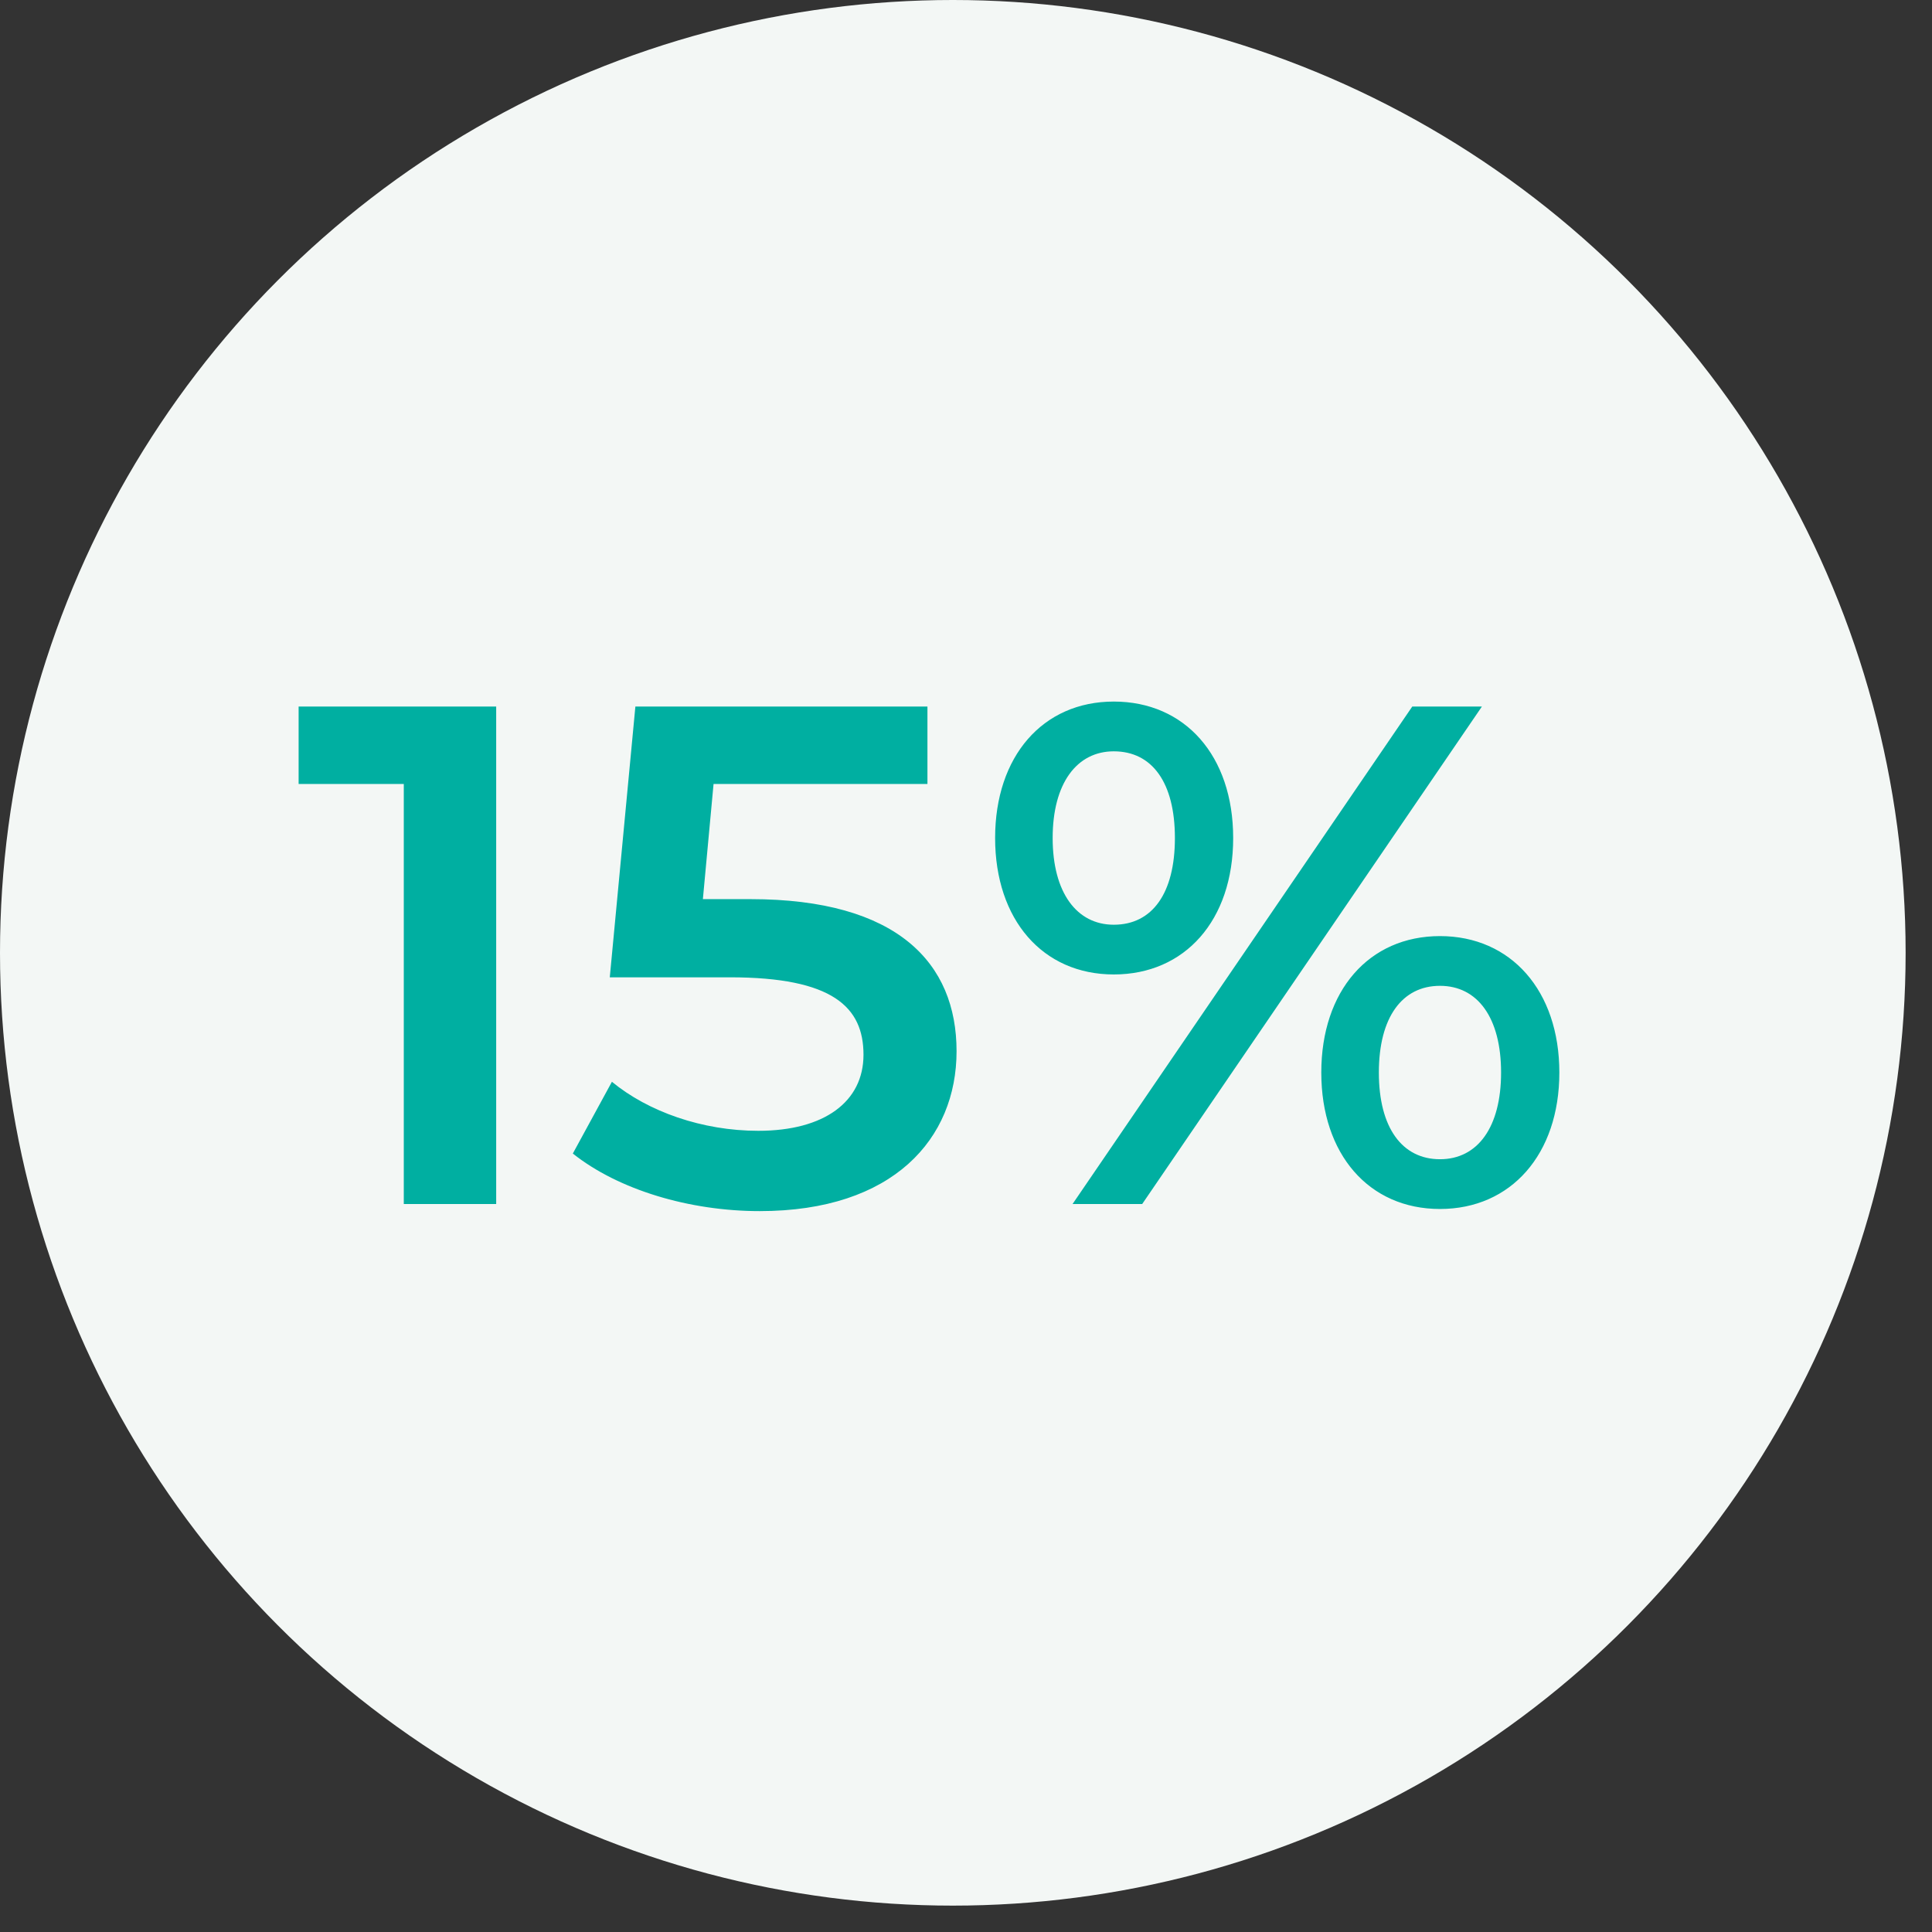
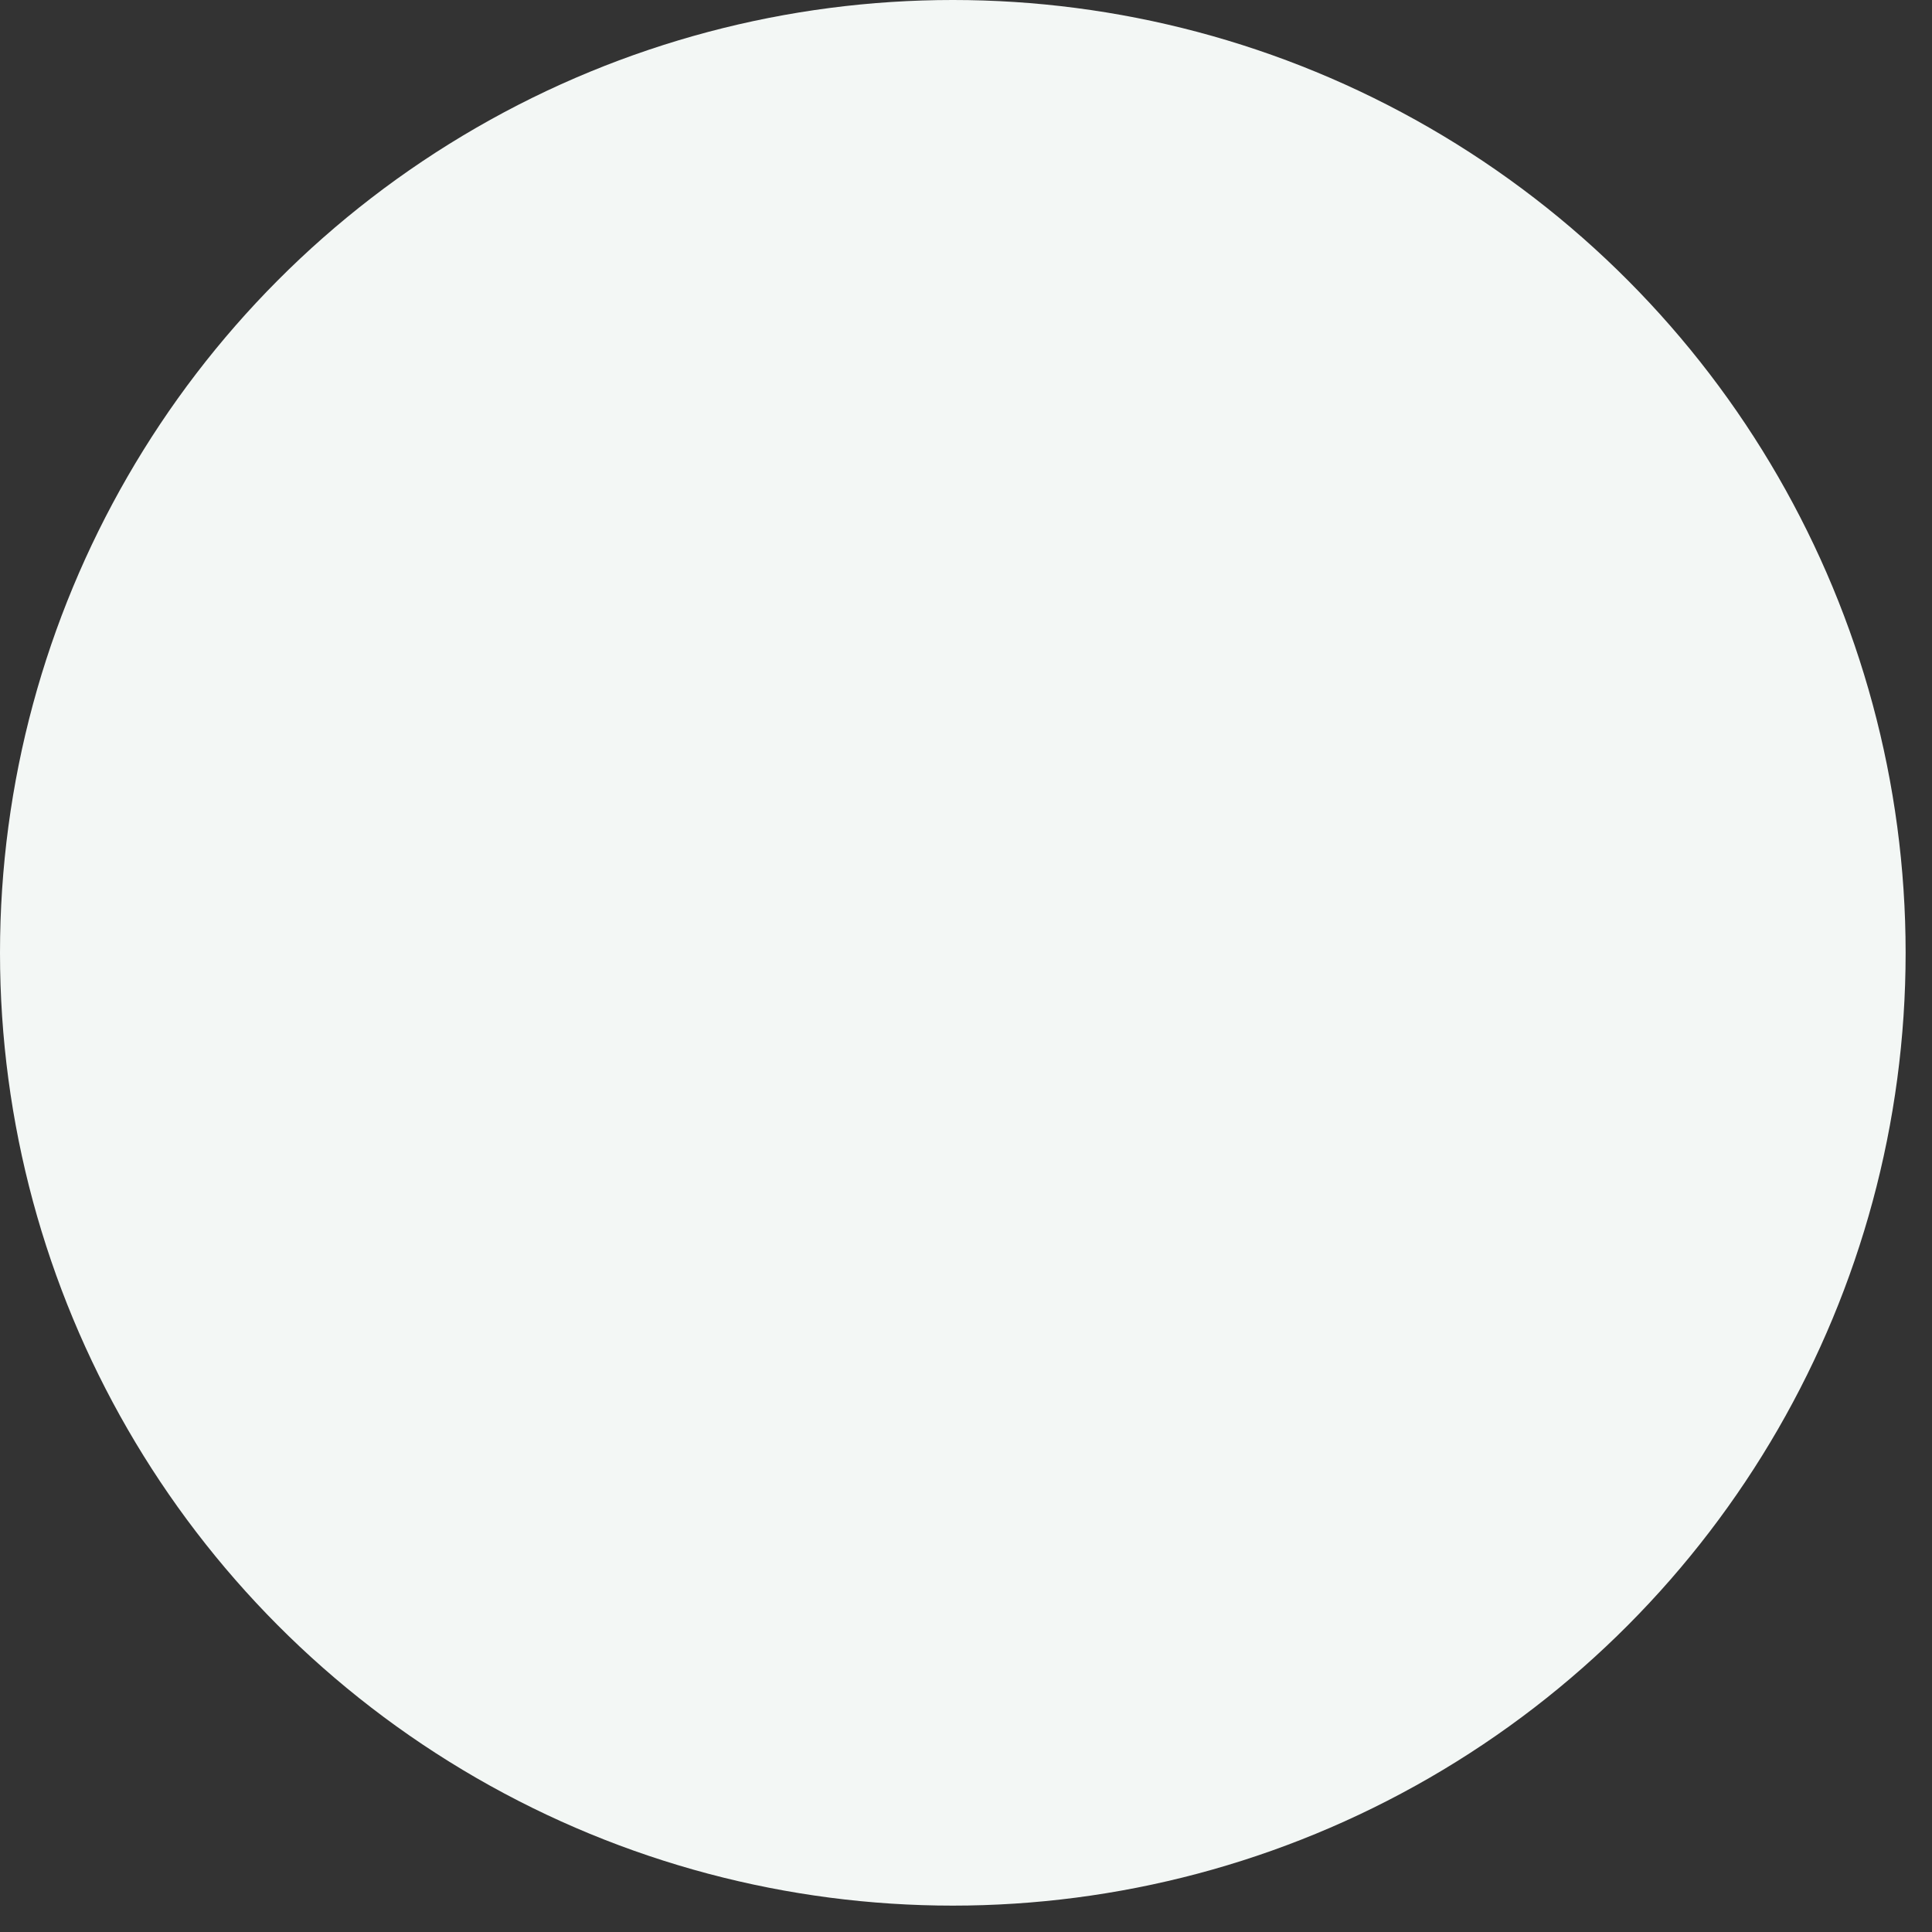
<svg xmlns="http://www.w3.org/2000/svg" width="69" height="69" viewBox="0 0 69 69" fill="none">
  <rect x="0" y="0" width="69" height="69" fill="#333333" stroke="none" />
  <circle cx="34.029" cy="34.029" r="34.029" fill="#F3F7F5" />
-   <path d="M10.665 25.234H17.721V43H14.421V28H10.665V25.234ZM26.803 32.112C32.057 32.112 34.163 34.396 34.163 37.543C34.163 40.665 31.905 43.254 27.133 43.254C24.621 43.254 22.083 42.492 20.458 41.198L21.854 38.635C23.149 39.701 25.078 40.386 27.082 40.386C29.443 40.386 30.839 39.345 30.839 37.67C30.839 35.97 29.747 34.904 26.067 34.904H21.778L22.692 25.234H33.123V28H25.484L25.103 32.112H26.803ZM39.778 34.802C37.24 34.802 35.54 32.848 35.54 29.929C35.54 27.011 37.24 25.056 39.778 25.056C42.316 25.056 44.042 26.985 44.042 29.929C44.042 32.873 42.316 34.802 39.778 34.802ZM38.306 43L50.438 25.234H52.925L40.793 43H38.306ZM39.778 33.026C41.149 33.026 41.961 31.909 41.961 29.929C41.961 27.95 41.149 26.833 39.778 26.833C38.458 26.833 37.595 27.975 37.595 29.929C37.595 31.884 38.458 33.026 39.778 33.026ZM51.428 43.178C48.889 43.178 47.189 41.223 47.189 38.305C47.189 35.386 48.889 33.432 51.428 33.432C53.965 33.432 55.691 35.386 55.691 38.305C55.691 41.223 53.965 43.178 51.428 43.178ZM51.428 41.401C52.773 41.401 53.61 40.259 53.61 38.305C53.61 36.35 52.773 35.208 51.428 35.208C50.082 35.208 49.245 36.325 49.245 38.305C49.245 40.284 50.082 41.401 51.428 41.401Z" fill="#00AFA1" />
</svg>